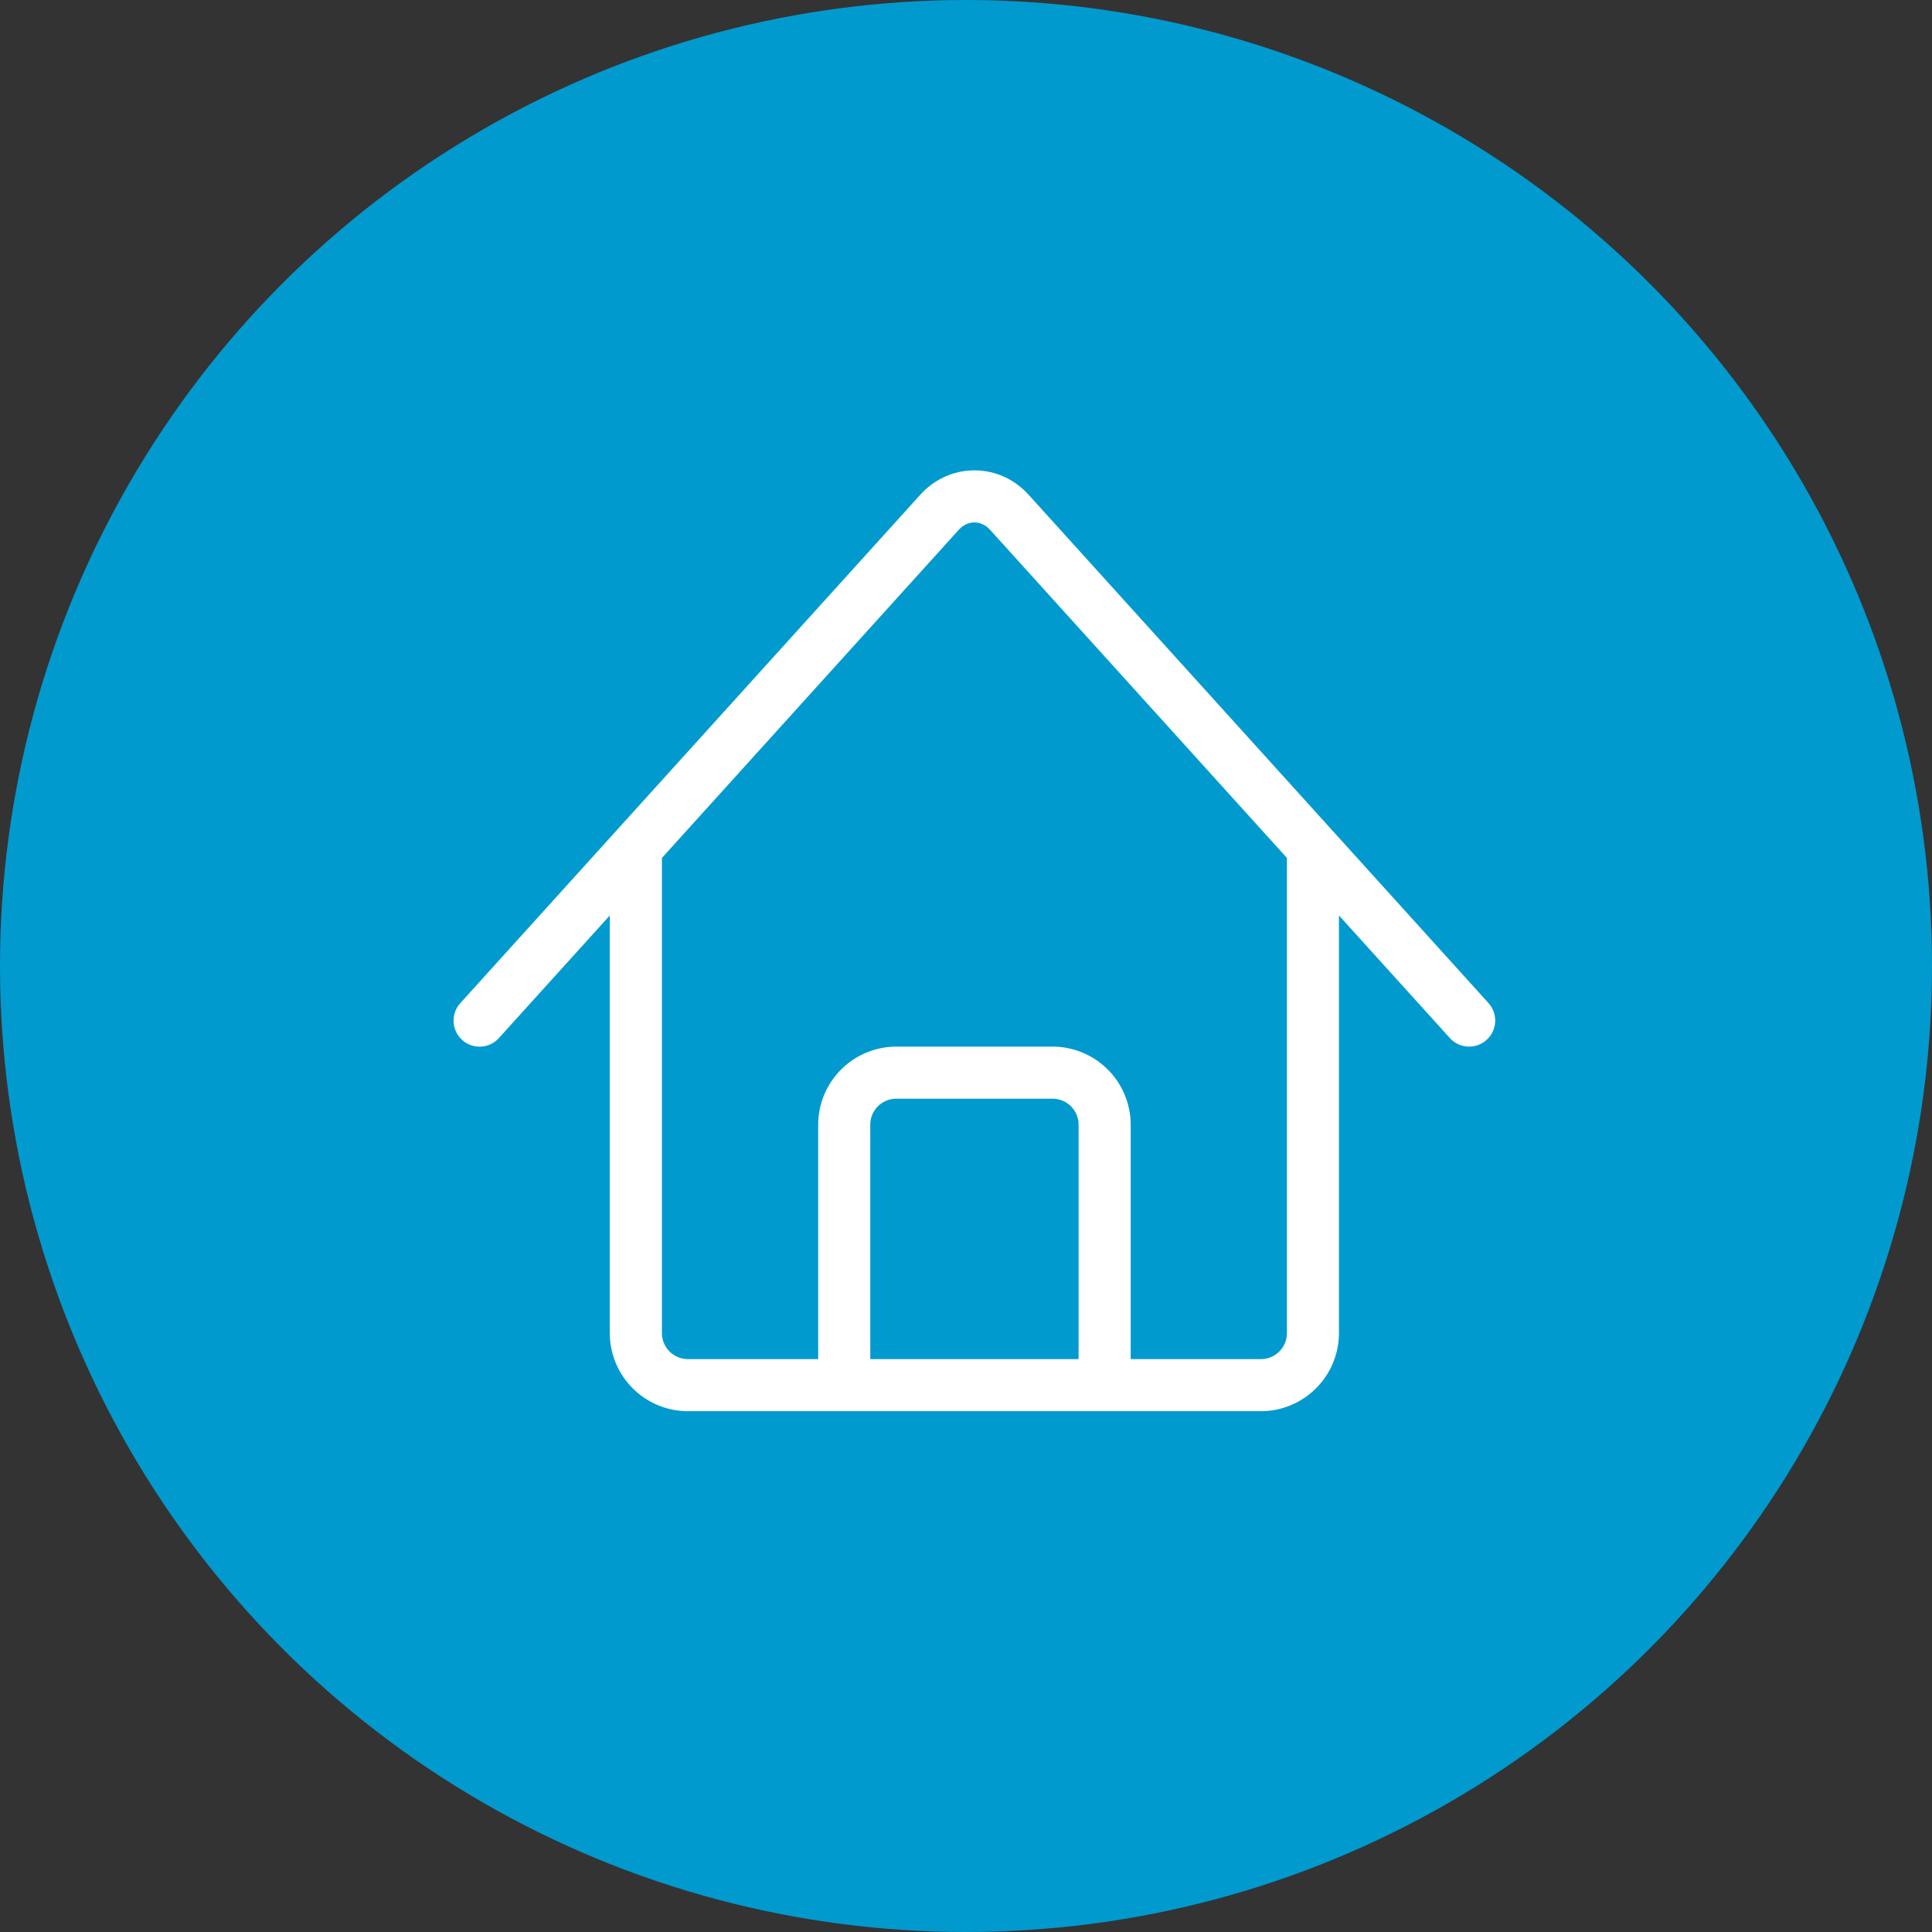
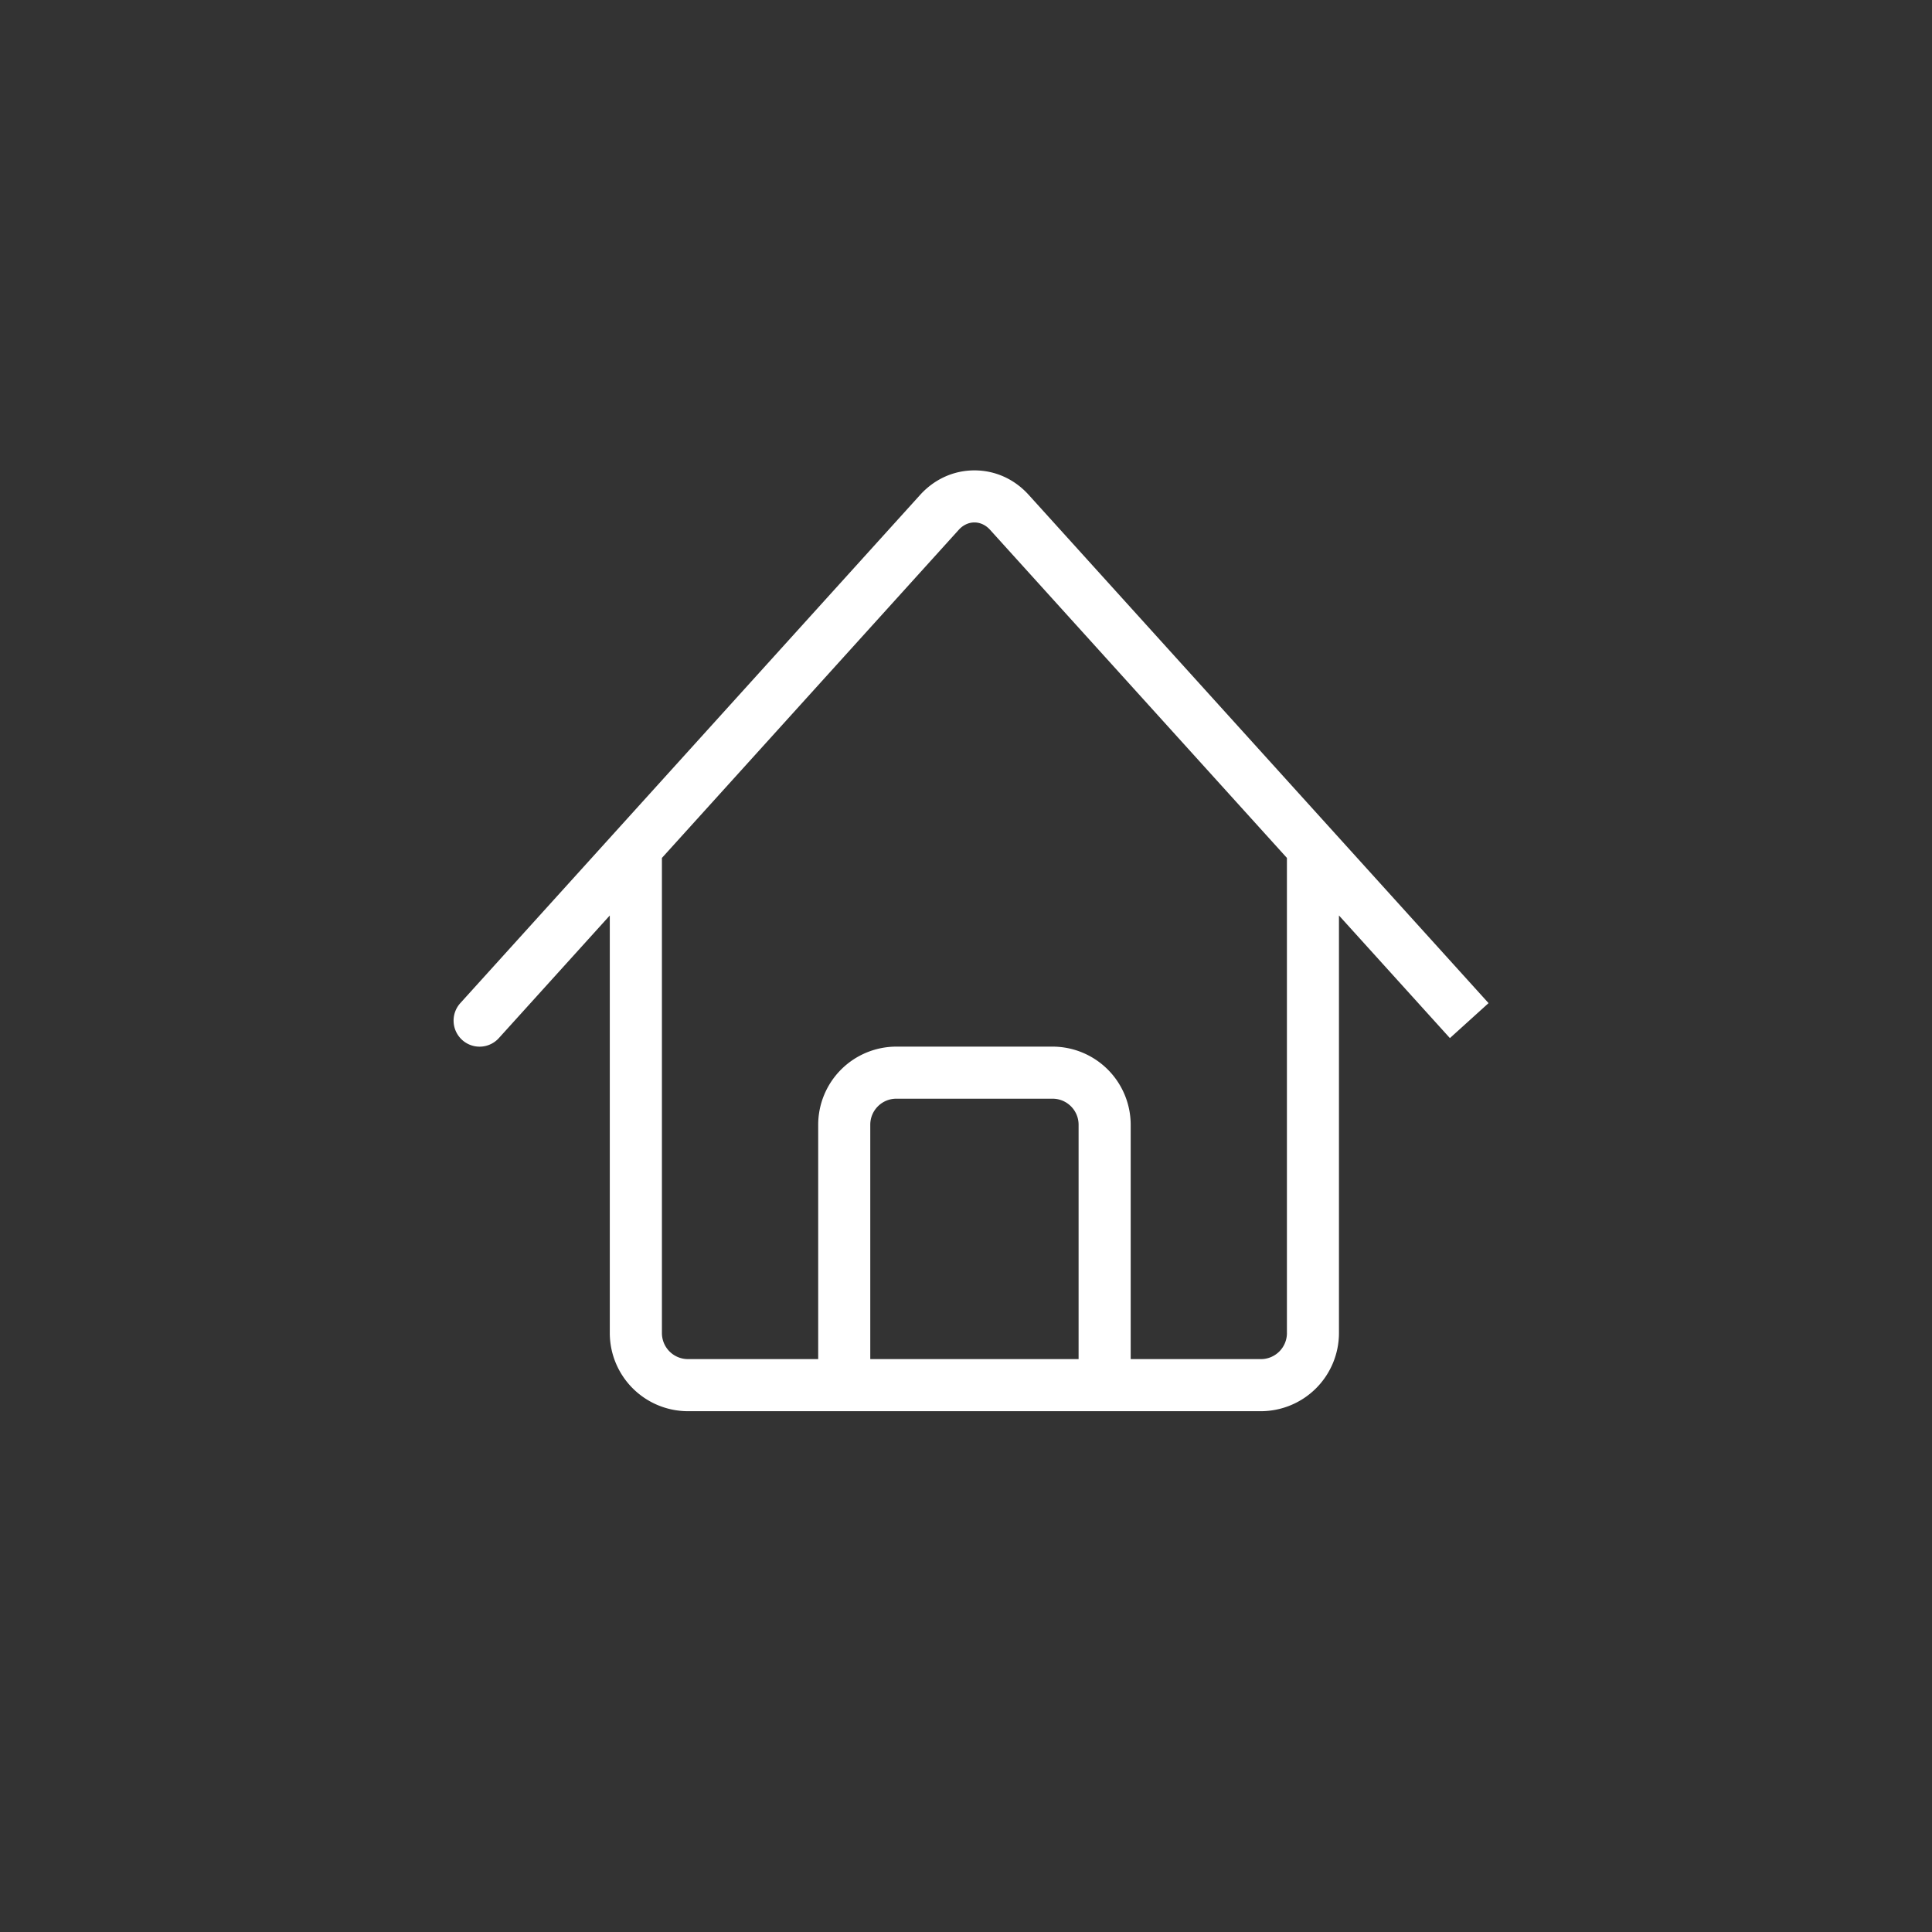
<svg xmlns="http://www.w3.org/2000/svg" width="115" height="115">
  <rect width="100%" height="100%" fill="#333333" stroke="none" />
  <g fill="none" fill-rule="evenodd">
-     <circle fill="#009ACF" cx="57.5" cy="57.5" r="57.5" />
-     <path d="M88.604 59.71L61.232 29.456c-.85-.94-1.996-1.457-3.23-1.457-1.23 0-2.378.518-3.23 1.457L27.4 59.71a1.552 1.552 0 00.108 2.19 1.545 1.545 0 002.189-.112l6.6-7.295V79.35a4.656 4.656 0 004.65 4.65H75.05a4.656 4.656 0 004.65-4.65V54.492l6.6 7.295a1.546 1.546 0 002.19.108 1.547 1.547 0 00.108-2.189l.006.003zM64.202 80.9h-12.4V66.949c0-.856.694-1.55 1.55-1.55h9.3c.856 0 1.55.694 1.55 1.55v13.95zm12.401-1.55a1.55 1.55 0 01-1.55 1.55h-7.75V66.949a4.656 4.656 0 00-4.65-4.65h-9.301a4.656 4.656 0 00-4.65 4.65v13.95H40.95a1.55 1.55 0 01-1.55-1.55V51.067l17.67-19.532c.255-.282.587-.437.93-.437.345 0 .677.155.931.437l17.671 19.532V79.35z" fill="#FFF" fill-rule="nonzero" />
+     <path d="M88.604 59.71L61.232 29.456c-.85-.94-1.996-1.457-3.23-1.457-1.23 0-2.378.518-3.23 1.457L27.4 59.71a1.552 1.552 0 00.108 2.19 1.545 1.545 0 002.189-.112l6.6-7.295V79.35a4.656 4.656 0 004.65 4.65H75.05a4.656 4.656 0 004.65-4.65V54.492l6.6 7.295l.006.003zM64.202 80.9h-12.4V66.949c0-.856.694-1.55 1.55-1.55h9.3c.856 0 1.55.694 1.55 1.55v13.95zm12.401-1.55a1.55 1.55 0 01-1.55 1.55h-7.75V66.949a4.656 4.656 0 00-4.65-4.65h-9.301a4.656 4.656 0 00-4.65 4.65v13.95H40.95a1.55 1.55 0 01-1.55-1.55V51.067l17.67-19.532c.255-.282.587-.437.93-.437.345 0 .677.155.931.437l17.671 19.532V79.35z" fill="#FFF" fill-rule="nonzero" />
  </g>
</svg>